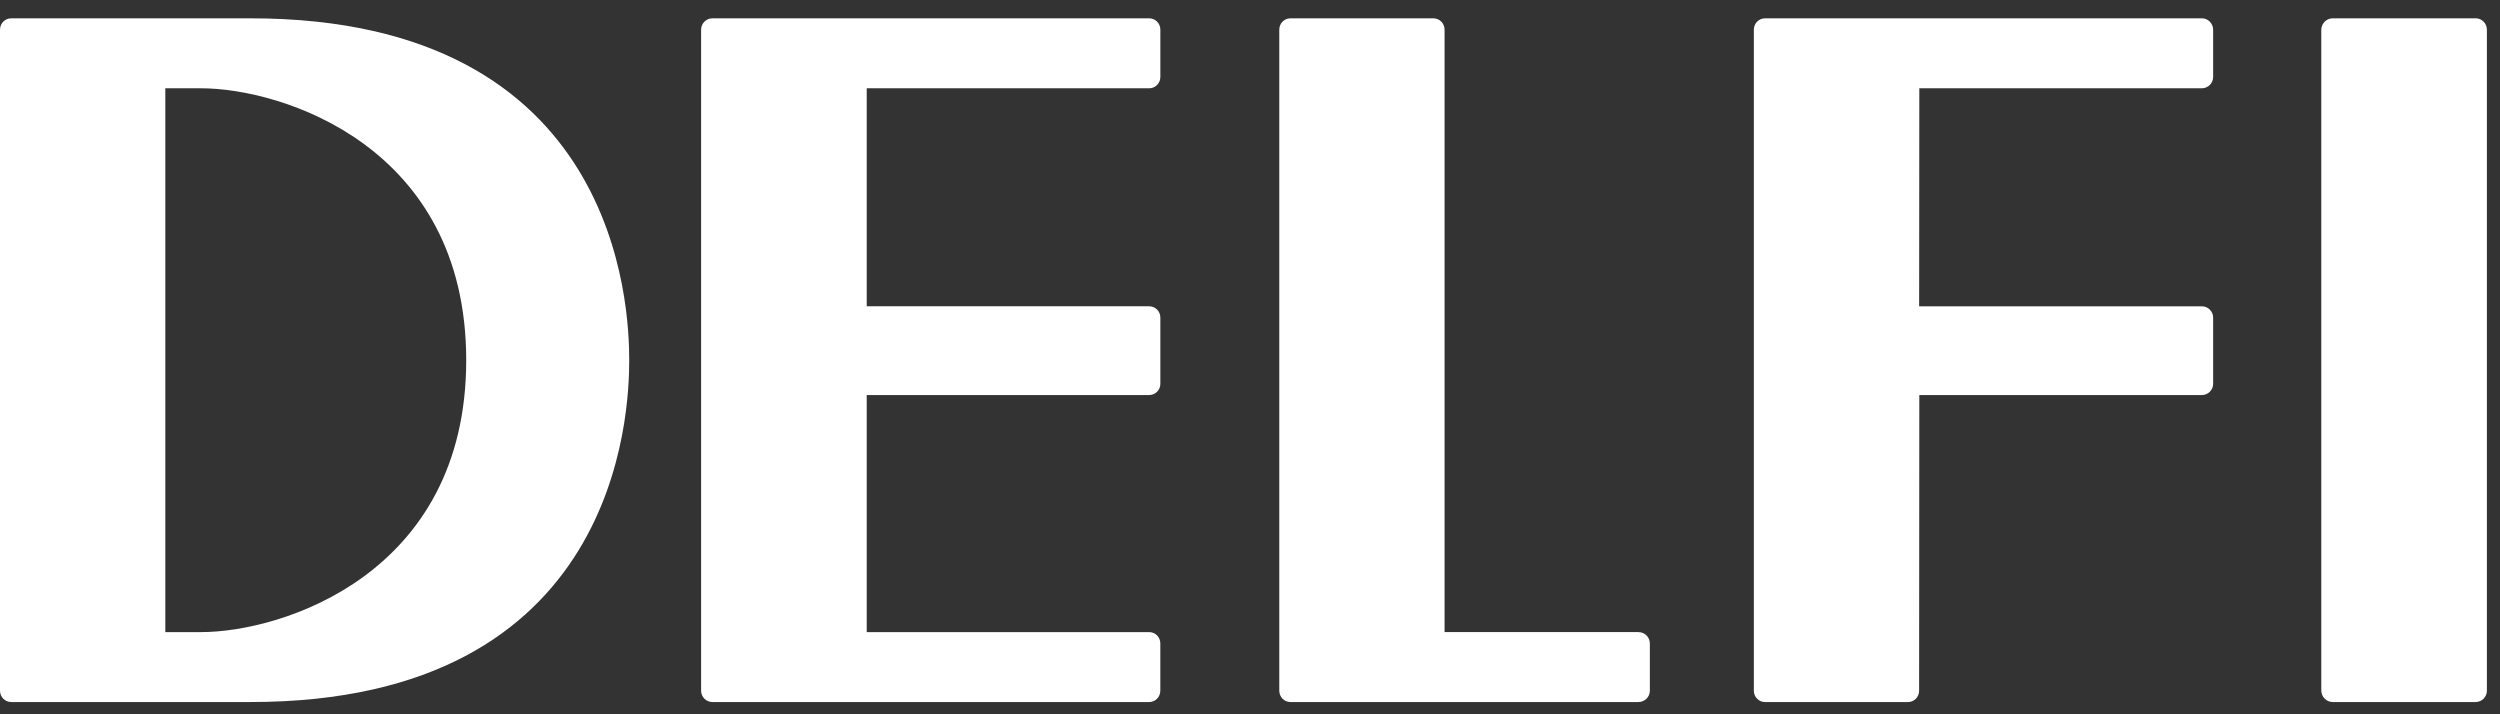
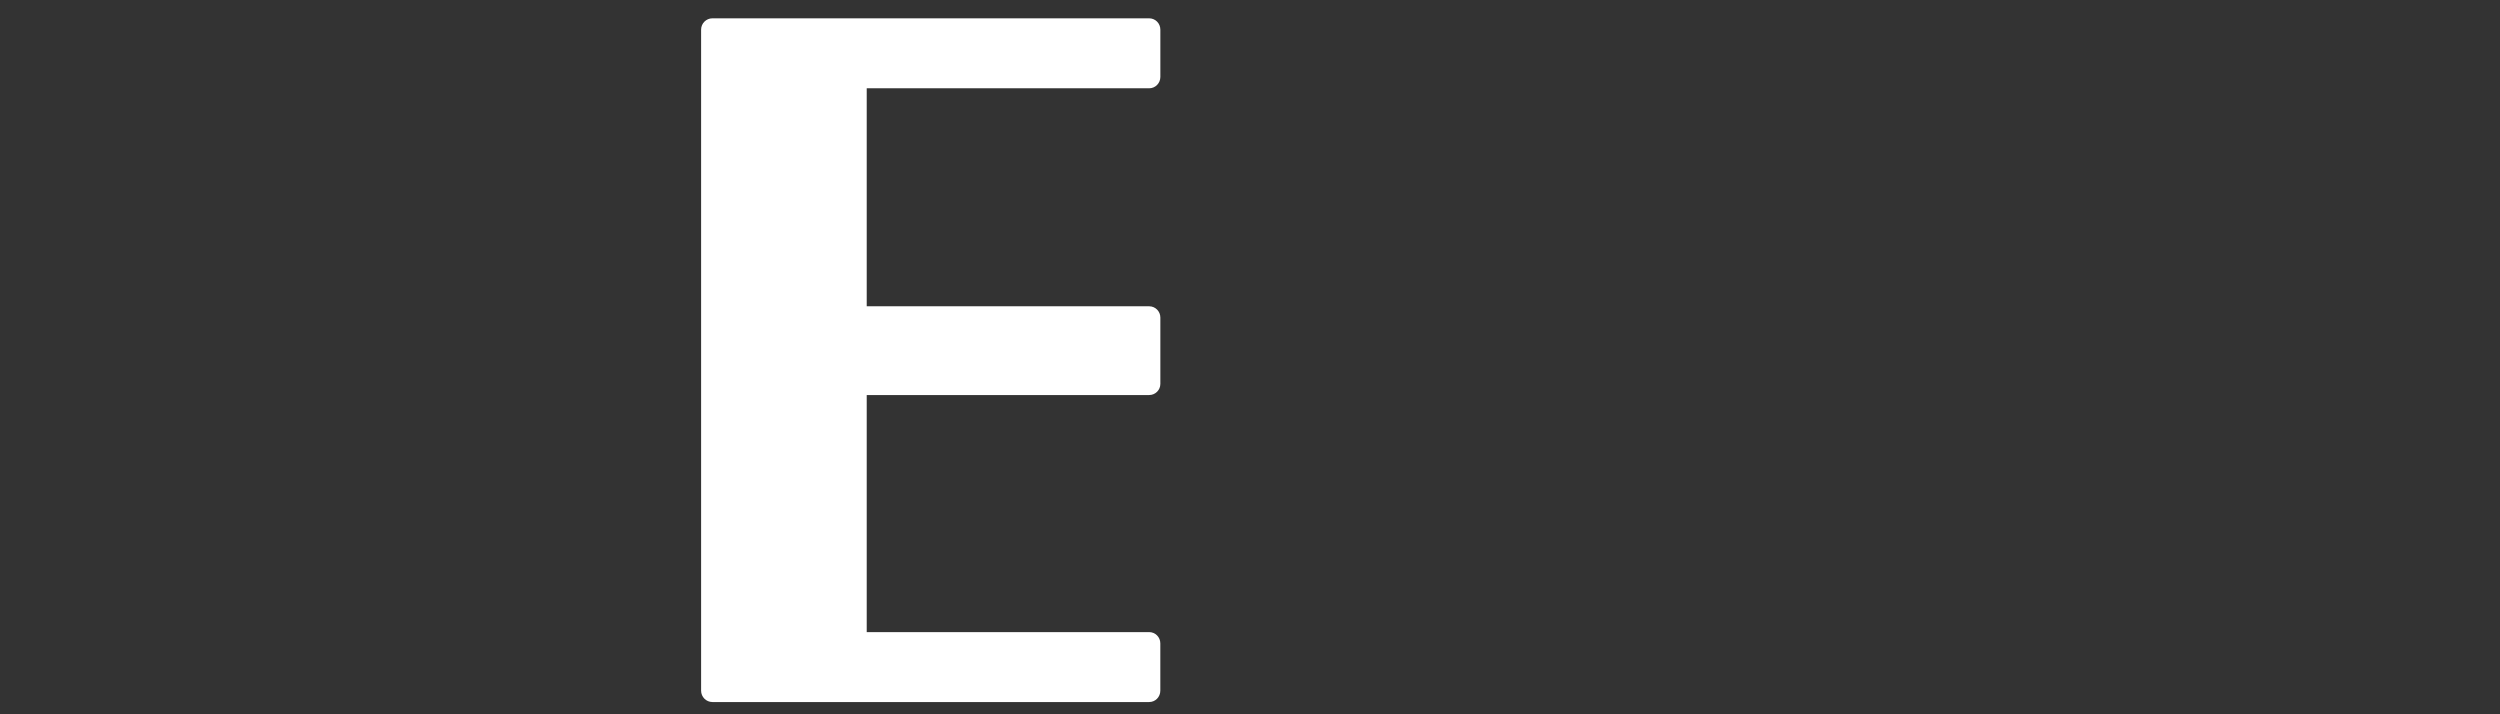
<svg xmlns="http://www.w3.org/2000/svg" width="70px" height="20px" viewBox="0 0 70 20" version="1.1">
  <rect x="0" y="0" width="70" height="20" fill="#333333" stroke="none" />
  <title>TOP</title>
  <desc>Created with Sketch.</desc>
  <g id="Desktop" stroke="none" stroke-width="1" fill="none" fill-rule="evenodd">
    <g id="Desktop-HD" transform="translate(-572, -158)" fill="#FFFFFF">
      <g id="TOP" transform="translate(572, 158)">
        <g id="delfi-copy-2">
          <g id="delfi">
            <path d="M32.178,2.472 C32.35,2.472 32.49,2.329 32.49,2.155 L32.49,0.831 C32.49,0.654 32.35,0.513 32.177,0.513 L19.947,0.513 C19.774,0.513 19.631,0.654 19.631,0.831 L19.631,19.339 C19.631,19.515 19.774,19.657 19.947,19.657 L32.178,19.657 C32.35,19.657 32.489,19.515 32.489,19.339 L32.489,18.014 C32.489,17.841 32.35,17.699 32.177,17.699 L24.268,17.699 L24.268,11.061 L32.178,11.061 C32.35,11.061 32.49,10.921 32.49,10.749 L32.49,8.891 C32.49,8.718 32.35,8.576 32.178,8.576 L24.268,8.576 L24.268,2.472 L32.178,2.472" id="Path" fill-rule="nonzero" />
-             <path d="M0,19.339 C0,19.515 0.141,19.657 0.312,19.657 L7.013,19.657 C17.353,19.657 17.618,11.551 17.618,10.085 C17.618,8.622 17.353,0.513 7.014,0.513 L0.312,0.513 C0.141,0.513 0,0.654 0,0.831 C0,0.84 0.002,0.848 0.003,0.856 C0.002,0.848 0,0.84 0,0.831 L0,0.881 L0,19.339 Z M5.629,17.699 L4.629,17.699 L4.629,2.472 L5.629,2.472 C7.885,2.472 13.054,4.088 13.054,10.085 C13.054,16.084 7.885,17.699 5.629,17.699 L5.629,17.699 Z M61.652,0.513 L49.42,0.513 C49.249,0.513 49.108,0.655 49.108,0.828 L49.108,19.343 C49.108,19.516 49.249,19.658 49.42,19.658 L53.42,19.658 C53.598,19.658 53.735,19.516 53.735,19.34 L53.741,10.972 L53.741,11.062 L61.653,11.062 C61.823,11.062 61.968,10.921 61.968,10.75 L61.968,8.892 C61.968,8.718 61.823,8.577 61.653,8.577 L53.736,8.577 L53.741,2.472 L61.653,2.472 C61.823,2.472 61.968,2.33 61.968,2.155 L61.968,0.831 C61.968,0.655 61.823,0.513 61.653,0.513 L61.652,0.513 Z M45.874,17.698 L40.448,17.698 L40.448,0.831 C40.448,0.654 40.308,0.513 40.134,0.513 L36.136,0.513 C35.957,0.513 35.82,0.654 35.82,0.831 L35.82,19.339 C35.82,19.515 35.957,19.657 36.136,19.657 L45.874,19.657 C46.055,19.657 46.196,19.515 46.196,19.339 L46.196,18.018 C46.196,17.843 46.055,17.699 45.874,17.699 L45.874,17.698 Z M69.317,0.513 L65.316,0.513 C65.143,0.513 65.002,0.654 64.996,0.828 L64.996,19.342 C65.002,19.515 65.143,19.657 65.316,19.657 L69.317,19.657 C69.49,19.657 69.633,19.515 69.633,19.339 L69.633,0.831 C69.633,0.654 69.49,0.512 69.317,0.512 L69.317,0.513 Z" id="Shape" fill-rule="nonzero" />
          </g>
        </g>
      </g>
    </g>
  </g>
</svg>